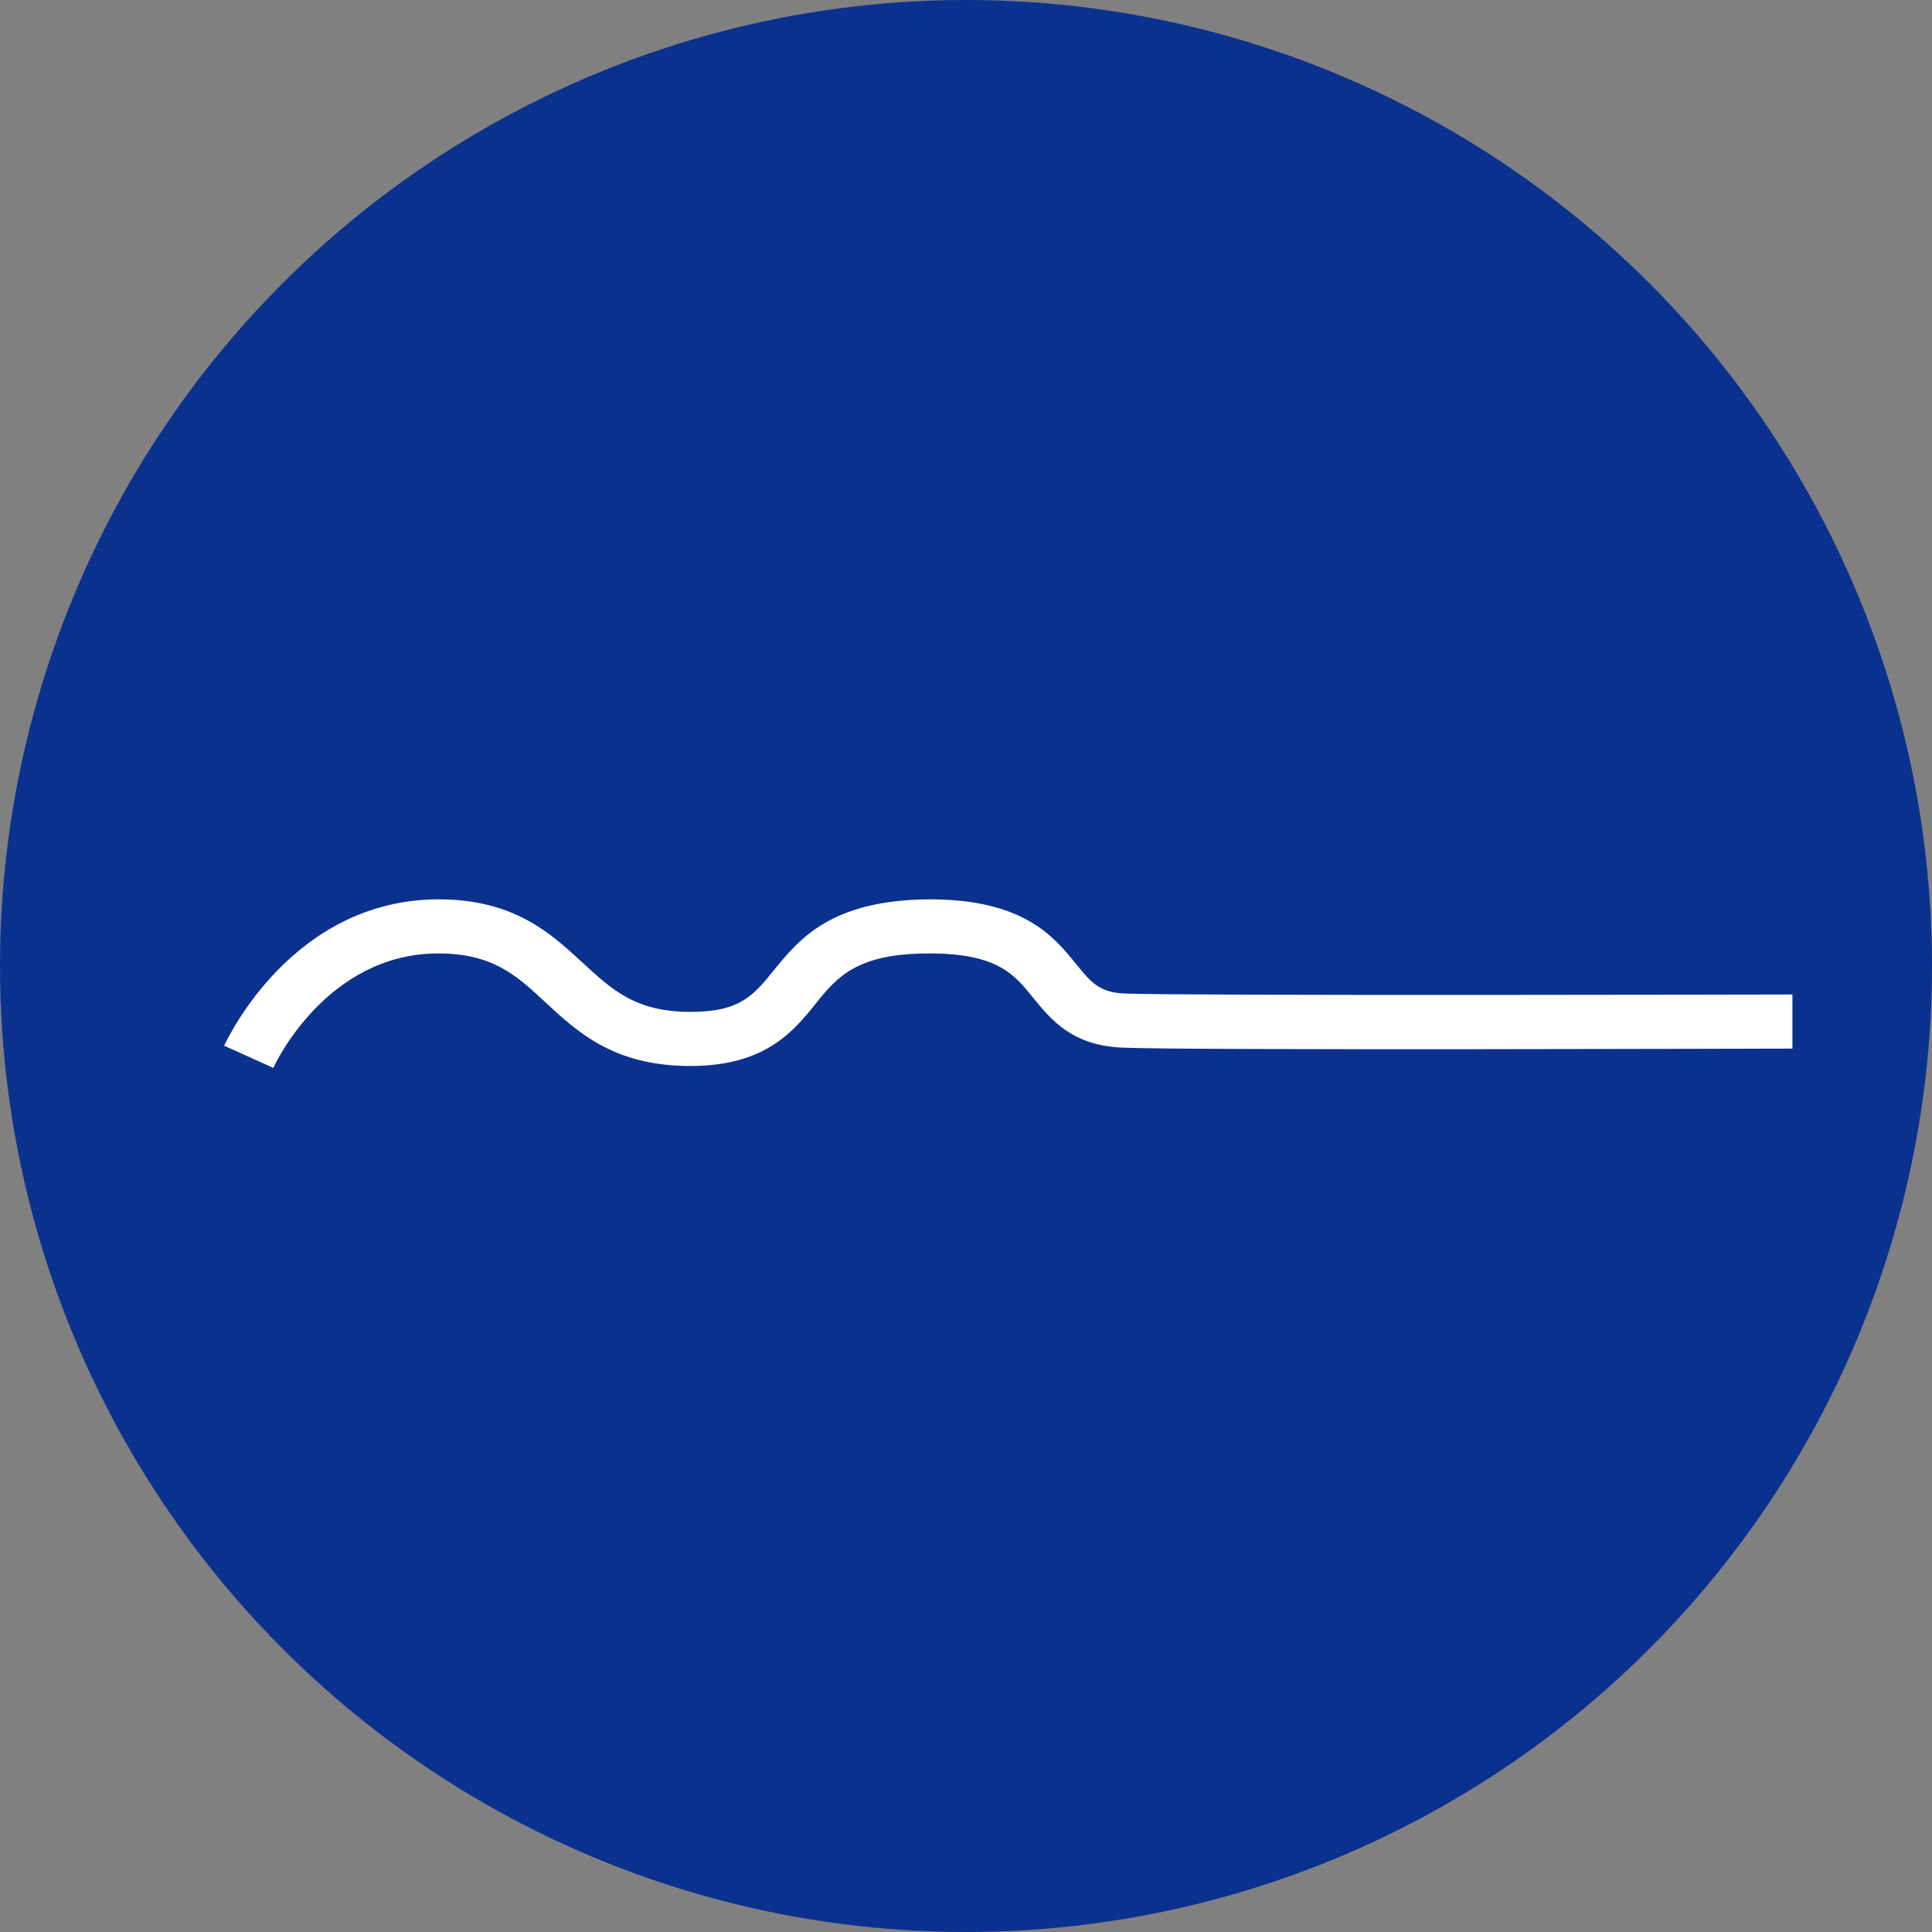
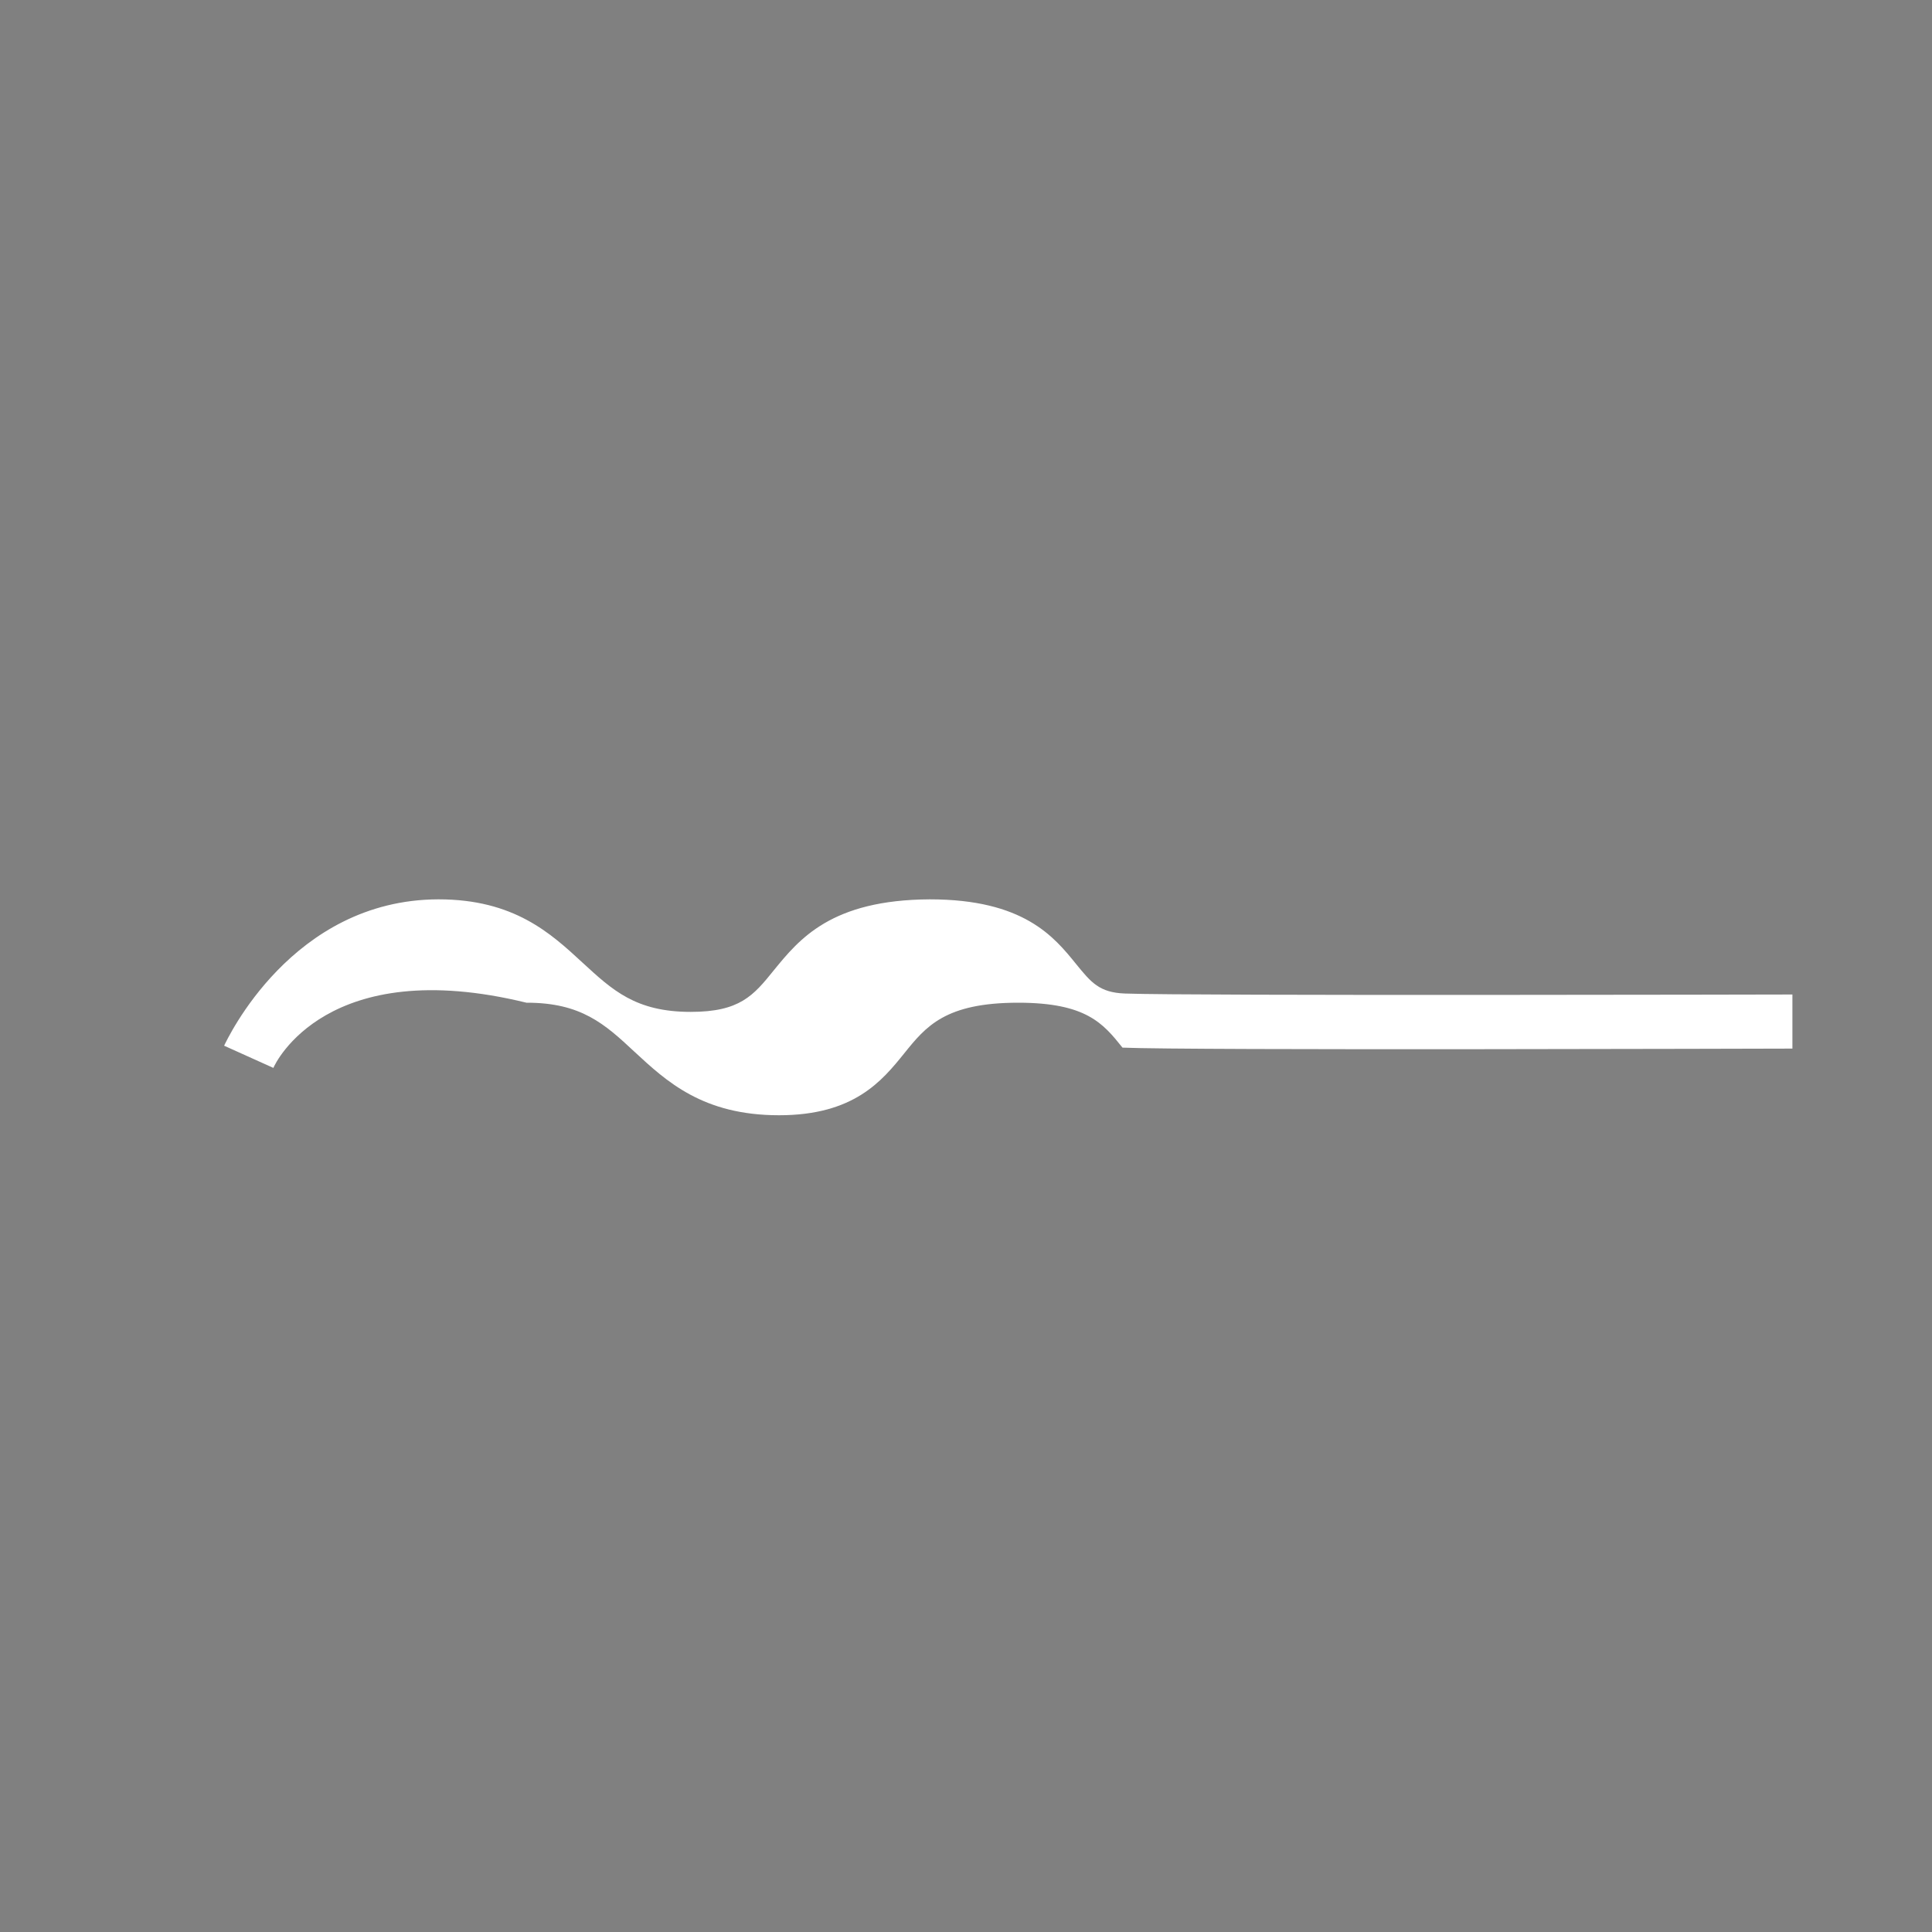
<svg xmlns="http://www.w3.org/2000/svg" version="1.1" id="レイヤー_1" x="0px" y="0px" viewBox="0 0 400 400" style="enable-background:new 0 0 400 400;" xml:space="preserve">
  <rect x="0" y="0" width="400" height="400" fill="#808080" stroke="none" />
  <style type="text/css">
	.st0{fill:#0B318F;}
	.st1{fill:#FFFFFF;}
</style>
  <g id="グループ_85" transform="translate(-1229 -2678)">
-     <circle id="楕円形_25" class="st0" cx="1429" cy="2878" r="200" />
-     <path class="st1" d="M1285.6,2899.1l-10.2-4.6c0.6-1.2,14-30.2,44.3-30.3c0,0,0.1,0,0.1,0c15.6,0,23.2,7,29.8,13.1   c6.2,5.7,11,10.2,22.4,10.2c10.2,0,13-3.4,17.2-8.6c5.3-6.5,11.9-14.6,32.3-14.7c0,0,0,0,0,0c19.4,0,25.7,7.7,30.3,13.4   c3.1,3.8,4.8,5.9,10.1,6.1c13.7,0.5,137,0.2,138.2,0.2l0,11.2c-5.1,0-124.7,0.4-138.7-0.2c-10.4-0.4-14.8-5.8-18.4-10.2   c-4-5-7.5-9.3-21.6-9.3c0,0,0,0,0,0c-15.1,0-19.1,4.9-23.6,10.5c-4.6,5.7-10.4,12.8-25.9,12.8c-15.8,0-23.3-7-30-13.2   c-6.1-5.7-11-10.1-22.2-10.1c0,0-0.1,0-0.1,0C1296.7,2875.5,1286,2898.1,1285.6,2899.1z" />
+     <path class="st1" d="M1285.6,2899.1l-10.2-4.6c0.6-1.2,14-30.2,44.3-30.3c0,0,0.1,0,0.1,0c15.6,0,23.2,7,29.8,13.1   c6.2,5.7,11,10.2,22.4,10.2c10.2,0,13-3.4,17.2-8.6c5.3-6.5,11.9-14.6,32.3-14.7c0,0,0,0,0,0c19.4,0,25.7,7.7,30.3,13.4   c3.1,3.8,4.8,5.9,10.1,6.1c13.7,0.5,137,0.2,138.2,0.2l0,11.2c-5.1,0-124.7,0.4-138.7-0.2c-4-5-7.5-9.3-21.6-9.3c0,0,0,0,0,0c-15.1,0-19.1,4.9-23.6,10.5c-4.6,5.7-10.4,12.8-25.9,12.8c-15.8,0-23.3-7-30-13.2   c-6.1-5.7-11-10.1-22.2-10.1c0,0-0.1,0-0.1,0C1296.7,2875.5,1286,2898.1,1285.6,2899.1z" />
  </g>
</svg>